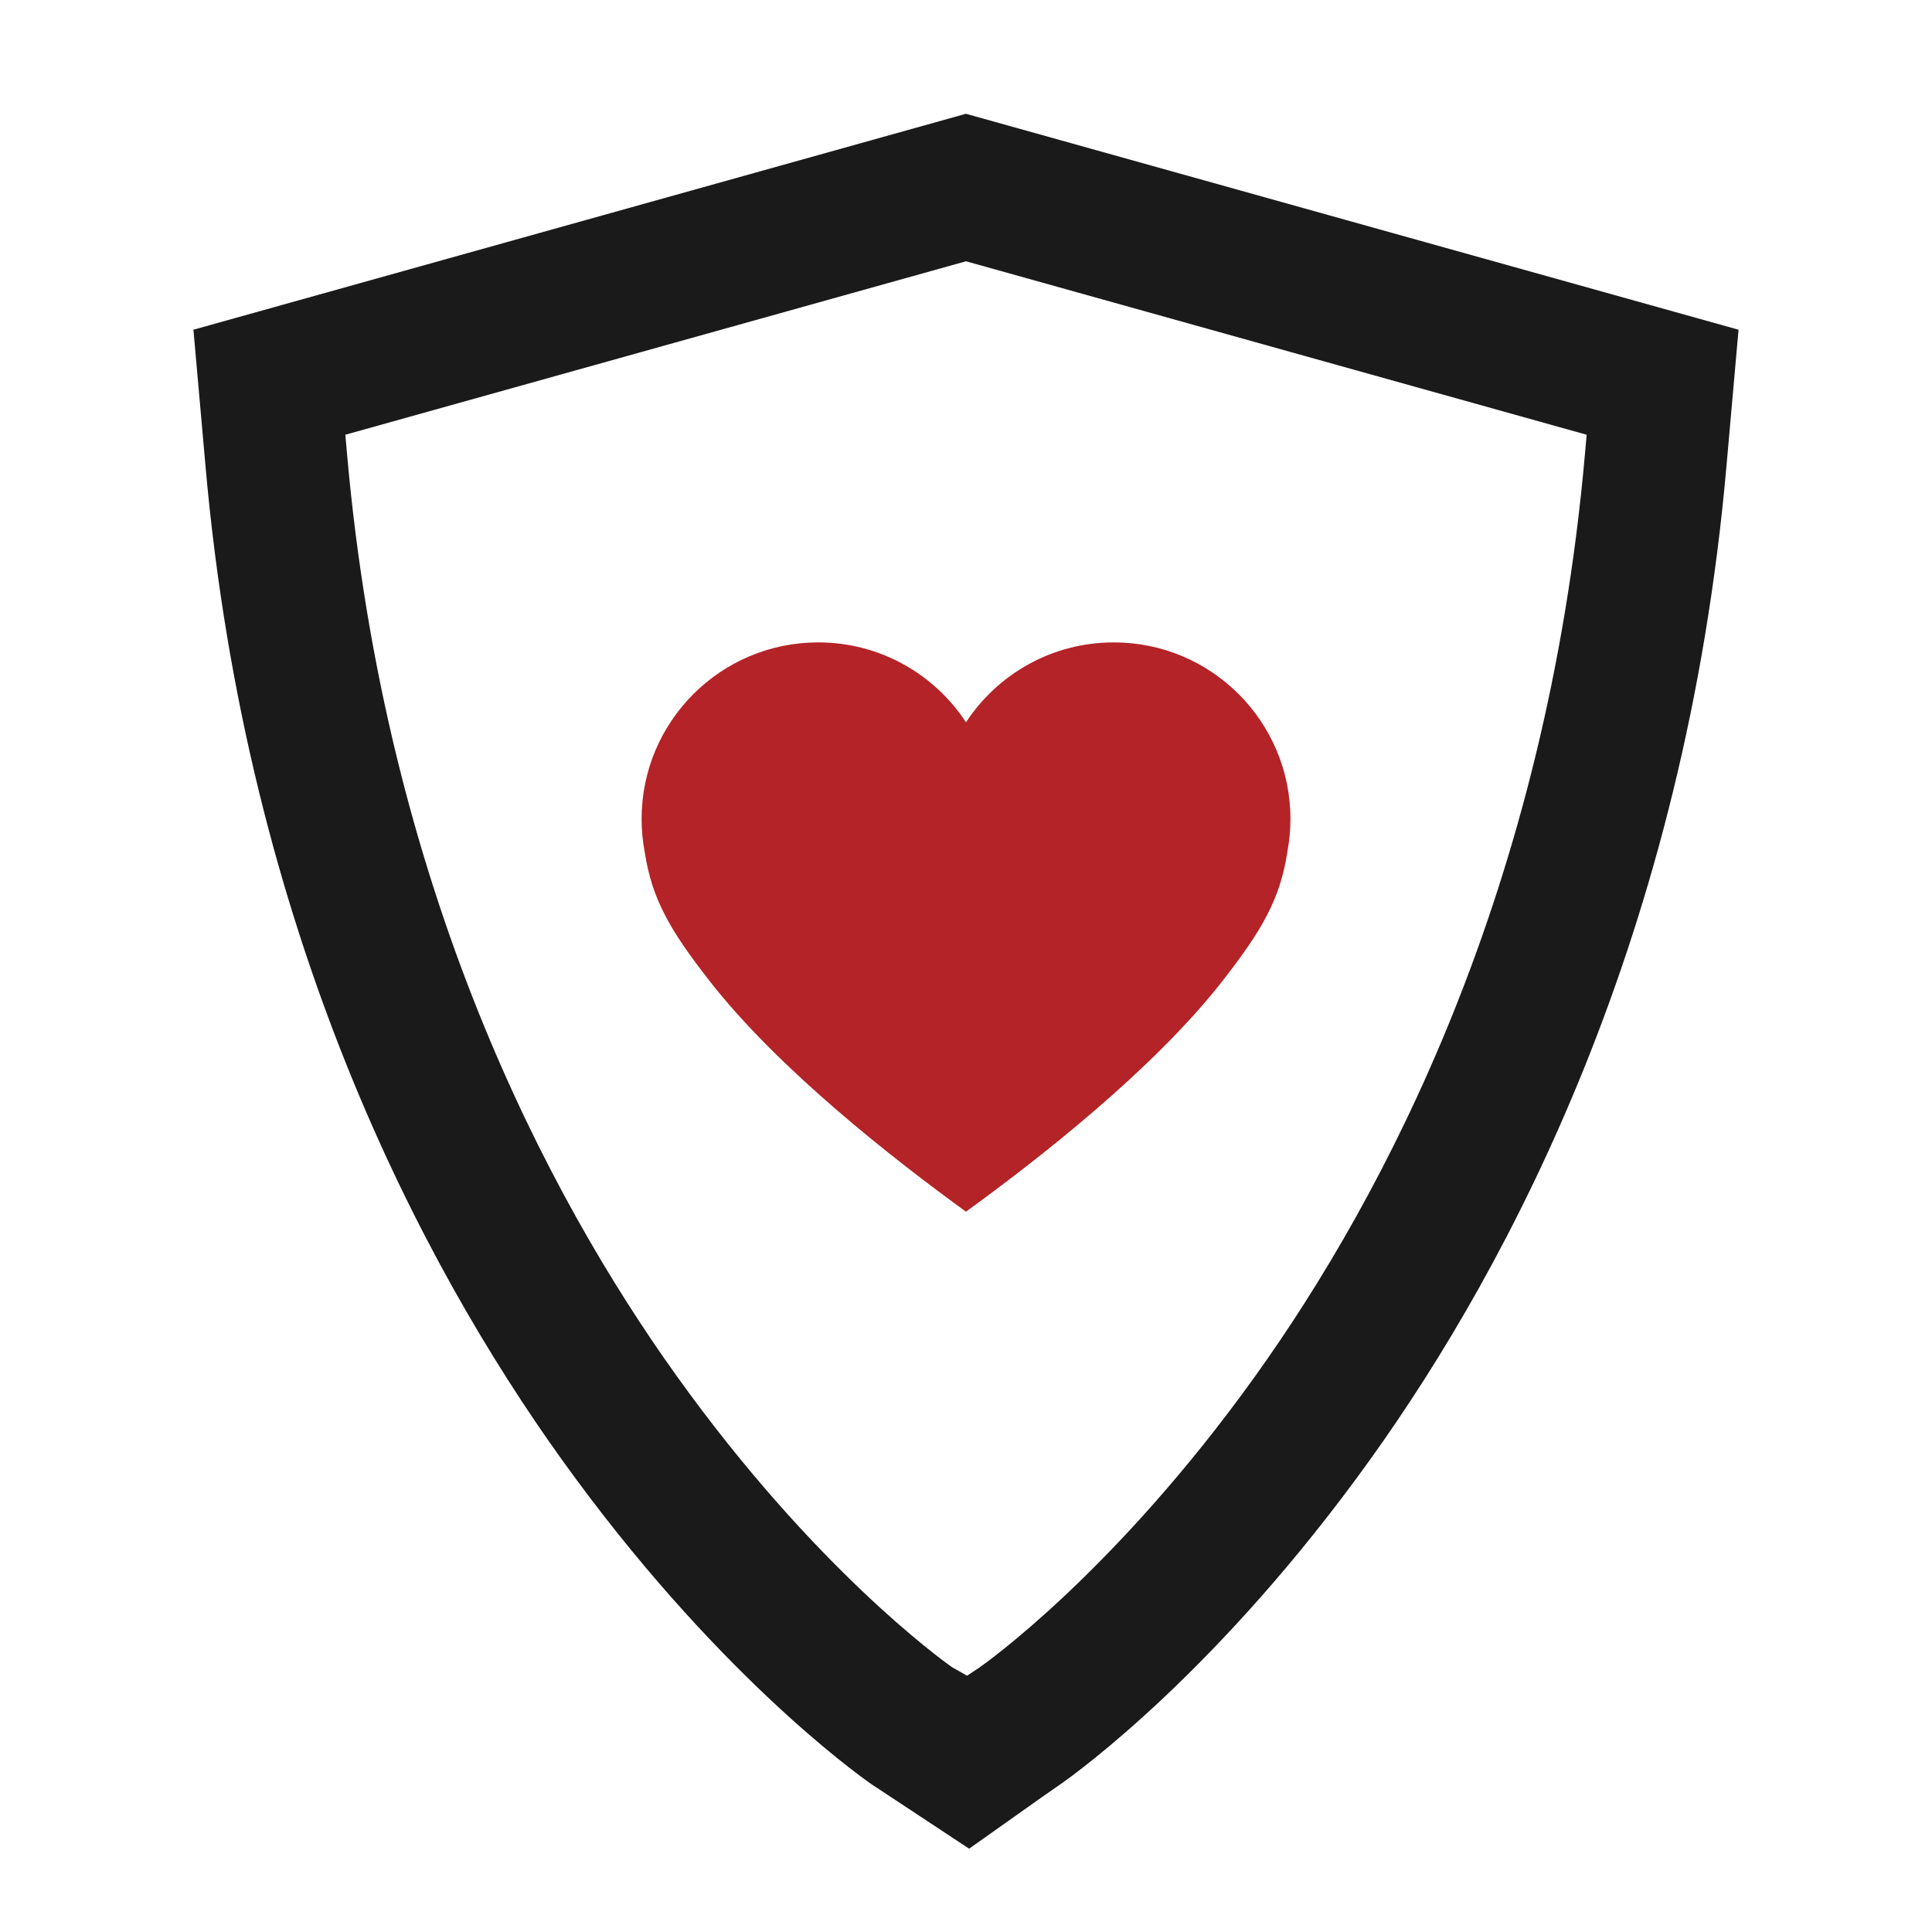
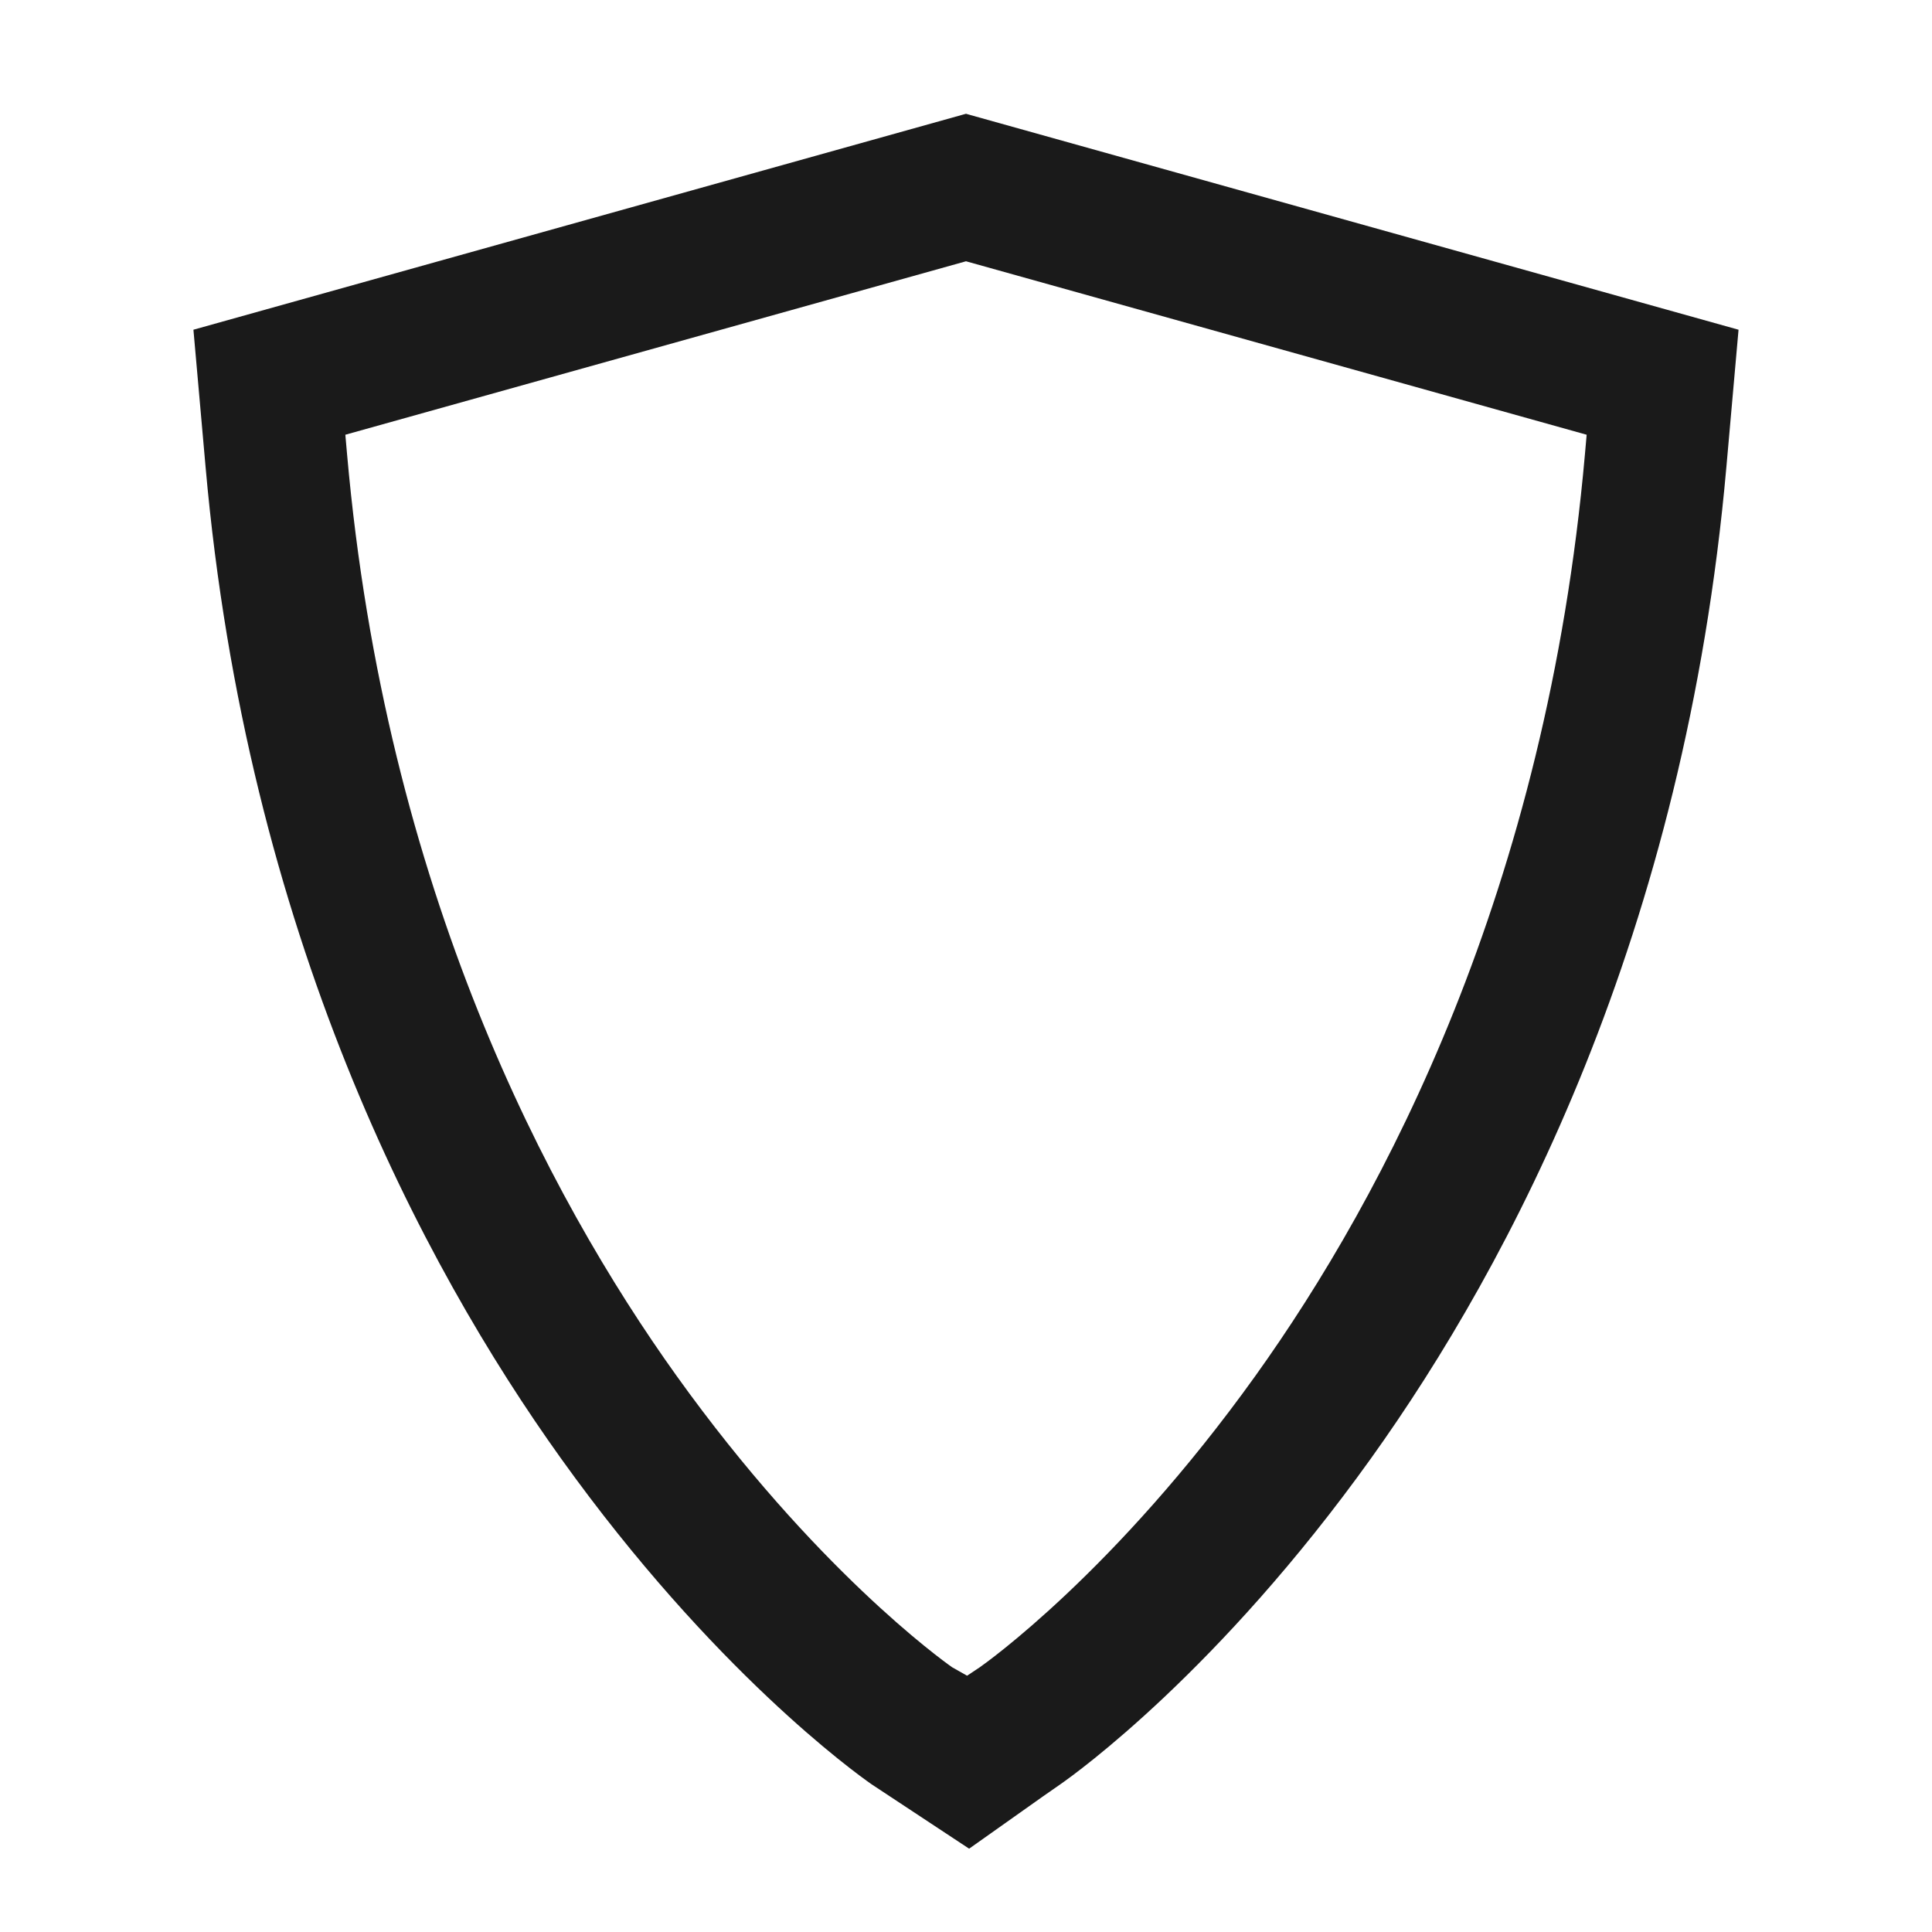
<svg xmlns="http://www.w3.org/2000/svg" id="Layer_1" version="1.1" viewBox="0 0 512 512">
  <defs>
    <style>
      .st0 {
        fill: #1a1a1a;
      }

      .st1 {
        fill: #b42327;
      }
    </style>
  </defs>
  <path class="st0" d="M256.88,30.4l-.88-.25L51.26,87.38l3.22,36.37c10.95,123.77,57.29,211.23,94.23,262.81,40.23,56.17,77.99,83.31,82.23,86.27l25.89,17.09,19.63-13.9,4.68-3.26c4.17-2.91,41.94-30.08,82.14-86.21,36.95-51.58,83.28-139.04,94.23-262.8l3.22-36.37-203.86-56.98ZM252.27,441.8c-2.66-1.87-36.42-26.16-72.95-77.16-34.21-47.77-77.14-128.91-87.34-244.21l-.46-5.22,164.48-45.97,164.48,45.97-.46,5.22c-10.2,115.28-53.13,196.44-87.34,244.2-37.18,51.91-71.63,76.24-73.08,77.25l-3.31,2.2-4.04-2.28Z" />
-   <path class="st1" d="M295.16,170.24c-16.39,0-30.8,8.43-39.16,21.17-8.36-12.74-22.78-21.17-39.16-21.17-25.85,0-46.81,20.96-46.81,46.81,0,3,.29,5.94.83,8.78,1.91,12.59,6.9,20.94,17.09,34.02,18.44,23.68,49.17,47.56,68.04,61.26,18.87-13.7,49.63-37.58,68.07-61.26,10.19-13.08,15.18-21.43,17.09-34.02.54-2.84.83-5.78.83-8.78,0-25.85-20.96-46.81-46.81-46.81" />
</svg>